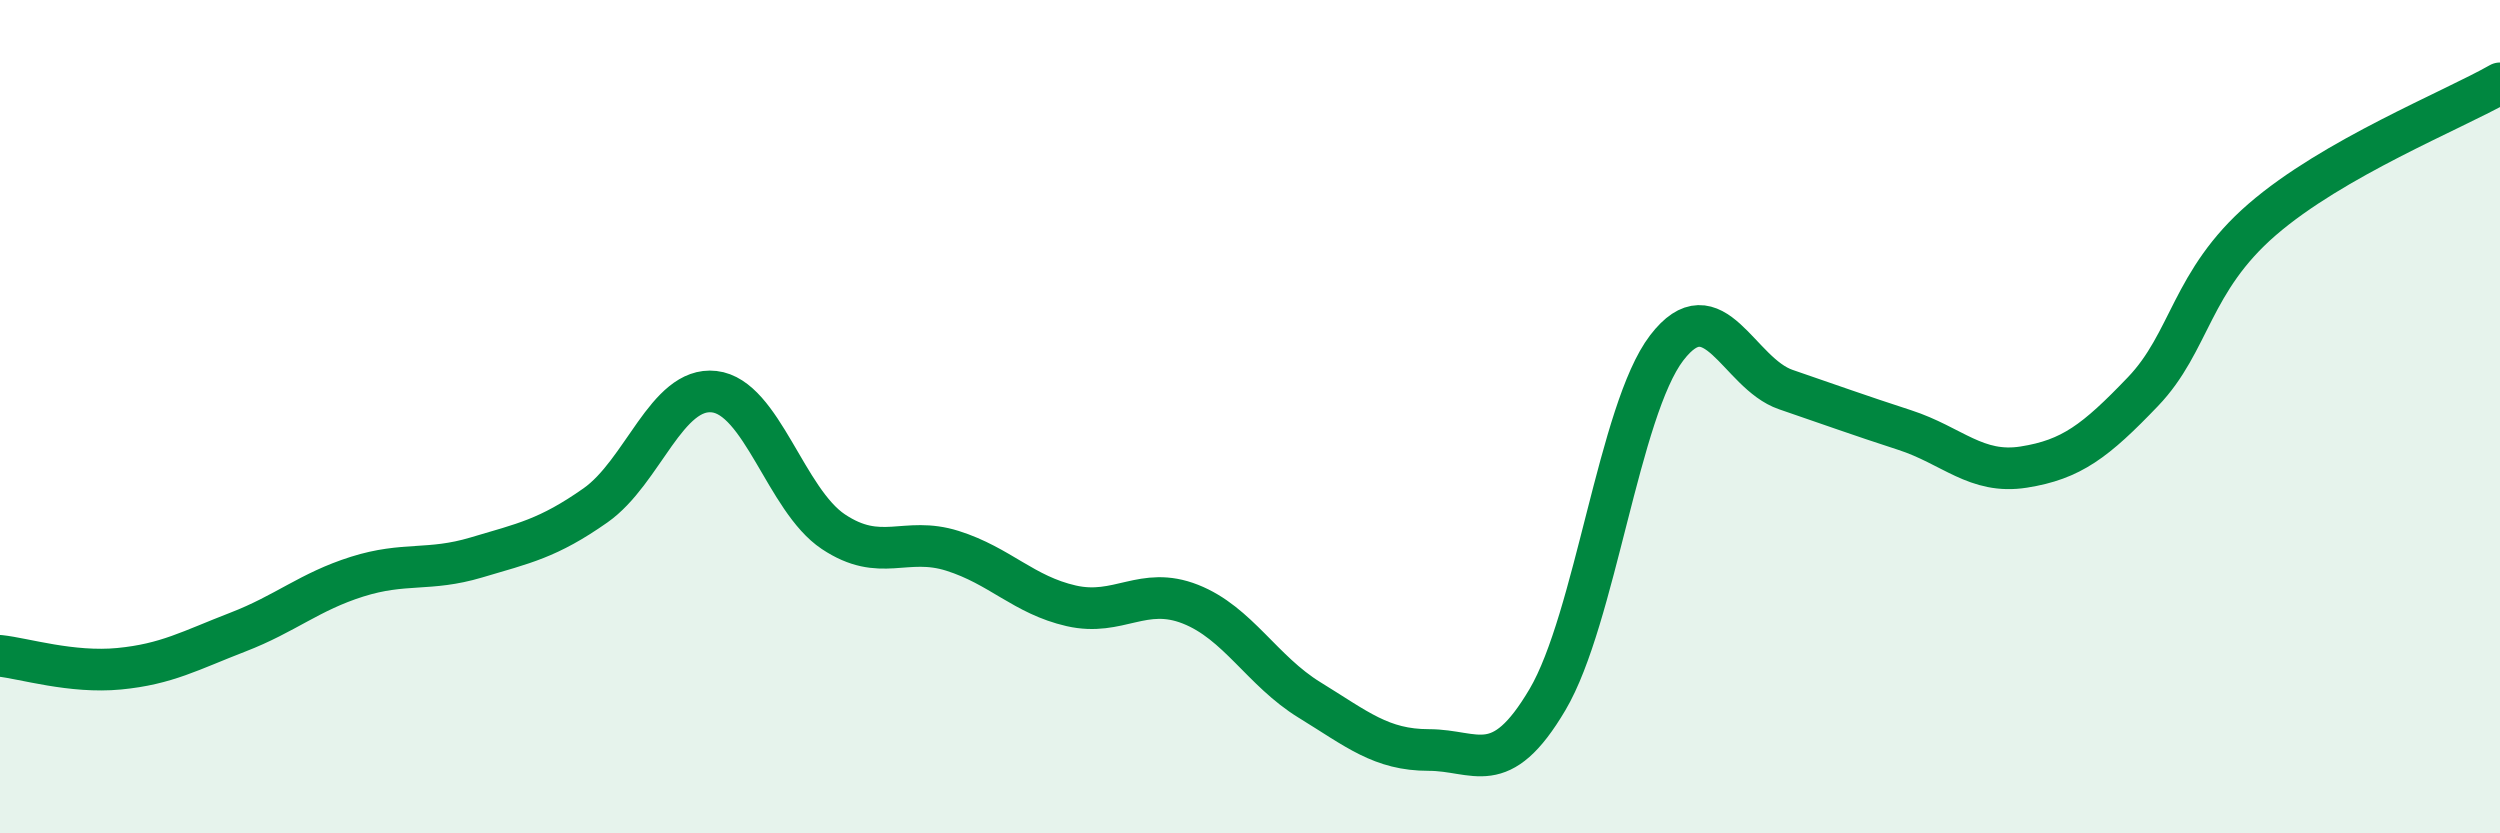
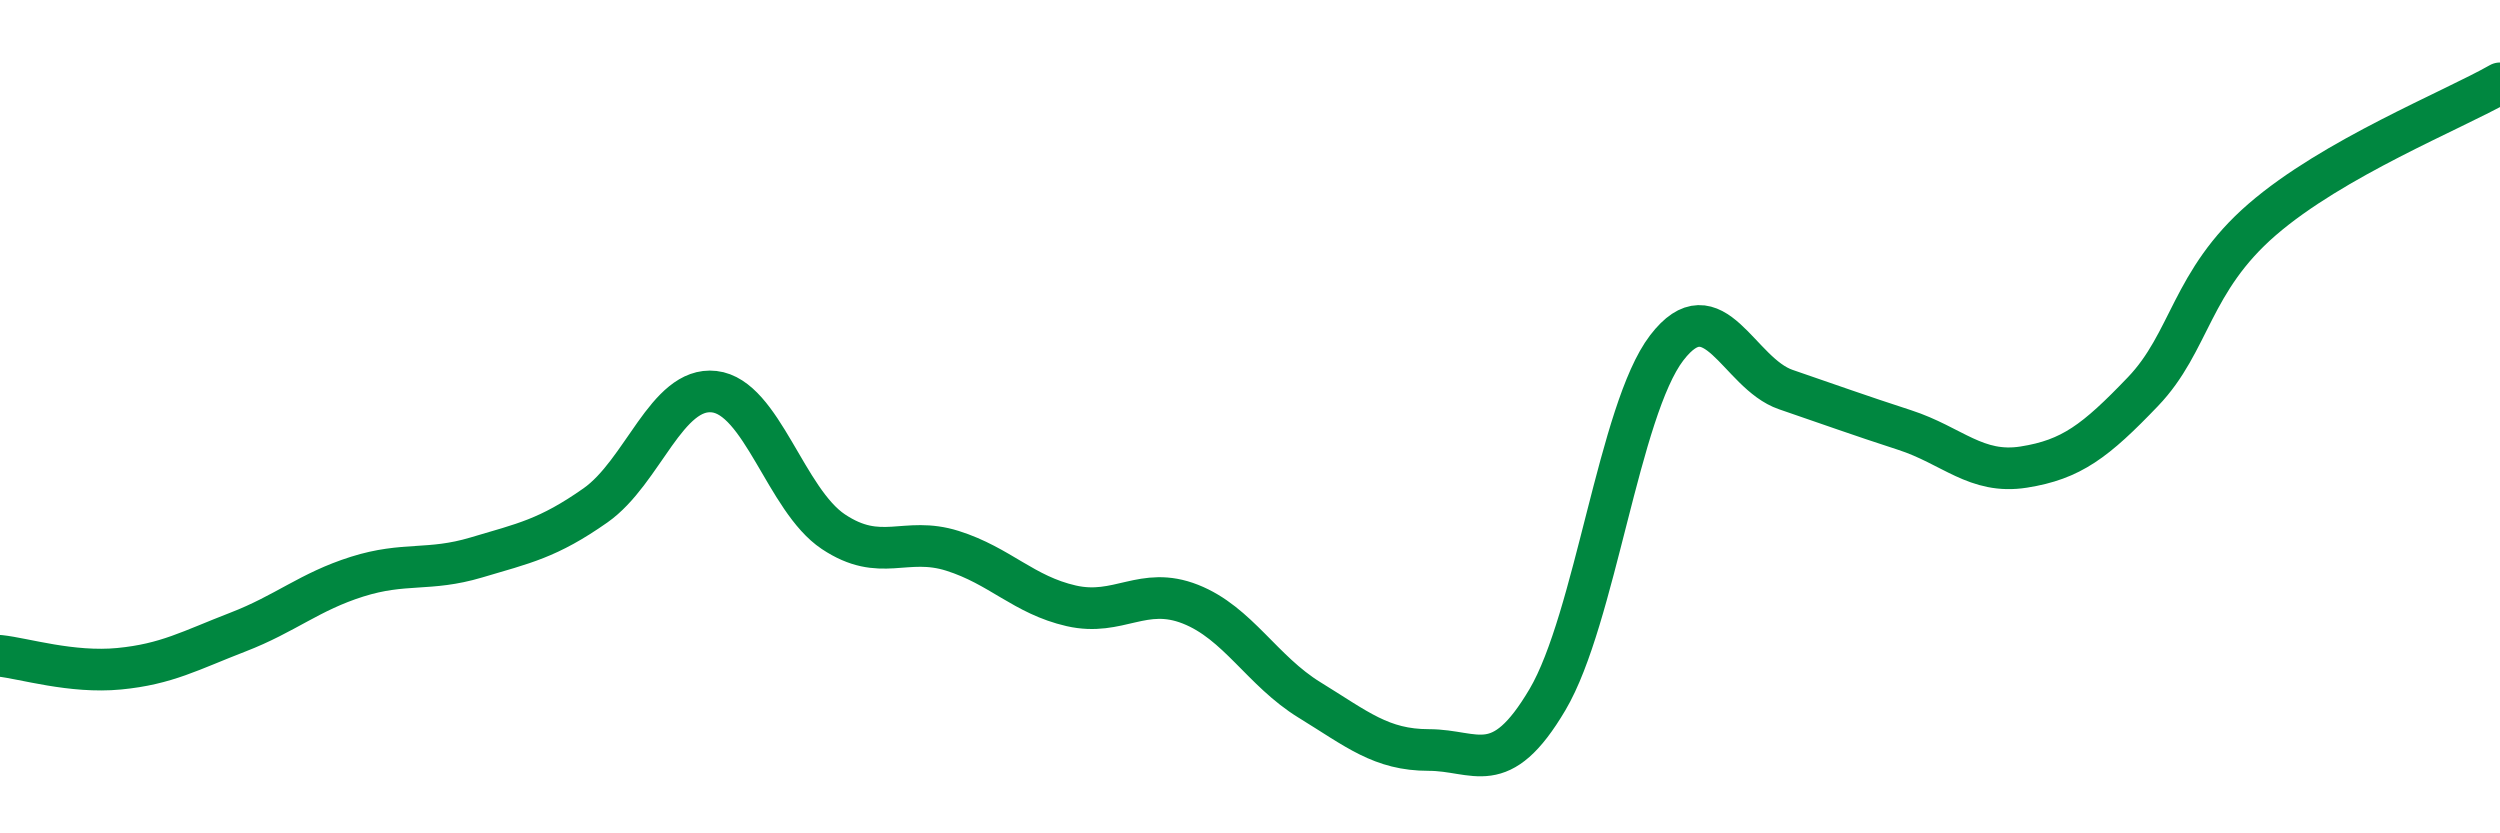
<svg xmlns="http://www.w3.org/2000/svg" width="60" height="20" viewBox="0 0 60 20">
-   <path d="M 0,15.74 C 0.57,15.8 1.72,16.16 2.86,16.05 C 4,15.94 4.57,15.61 5.71,15.17 C 6.85,14.73 7.43,14.2 8.57,13.84 C 9.71,13.48 10.29,13.72 11.43,13.38 C 12.57,13.04 13.15,12.93 14.29,12.13 C 15.43,11.33 16,9.27 17.14,9.4 C 18.28,9.53 18.86,12 20,12.76 C 21.14,13.52 21.72,12.86 22.86,13.22 C 24,13.58 24.57,14.28 25.71,14.54 C 26.85,14.8 27.43,14.05 28.57,14.5 C 29.71,14.95 30.29,16.1 31.43,16.8 C 32.57,17.5 33.15,18 34.29,18 C 35.43,18 36,18.72 37.14,16.79 C 38.28,14.86 38.86,9.84 40,8.35 C 41.14,6.86 41.72,8.96 42.86,9.35 C 44,9.74 44.57,9.95 45.71,10.32 C 46.85,10.69 47.43,11.39 48.57,11.21 C 49.71,11.03 50.29,10.59 51.43,9.4 C 52.57,8.21 52.58,6.75 54.29,5.27 C 56,3.79 58.86,2.65 60,2L60 20L0 20Z" fill="#008740" opacity="0.1" stroke-linecap="round" stroke-linejoin="round" />
  <path d="M 0,15.74 C 0.57,15.8 1.72,16.16 2.86,16.05 C 4,15.94 4.57,15.61 5.71,15.17 C 6.85,14.73 7.43,14.2 8.57,13.84 C 9.71,13.48 10.29,13.72 11.43,13.38 C 12.57,13.04 13.15,12.93 14.29,12.13 C 15.43,11.33 16,9.27 17.14,9.4 C 18.28,9.53 18.86,12 20,12.76 C 21.14,13.52 21.72,12.86 22.86,13.22 C 24,13.58 24.57,14.28 25.71,14.54 C 26.85,14.8 27.43,14.05 28.57,14.5 C 29.71,14.95 30.29,16.1 31.43,16.8 C 32.57,17.5 33.15,18 34.29,18 C 35.43,18 36,18.72 37.14,16.79 C 38.28,14.86 38.86,9.84 40,8.35 C 41.14,6.86 41.72,8.96 42.86,9.35 C 44,9.74 44.57,9.95 45.71,10.32 C 46.85,10.69 47.43,11.39 48.57,11.21 C 49.71,11.03 50.29,10.59 51.43,9.4 C 52.57,8.21 52.58,6.75 54.29,5.27 C 56,3.79 58.86,2.65 60,2" stroke="#008740" stroke-width="1" fill="none" stroke-linecap="round" stroke-linejoin="round" />
</svg>